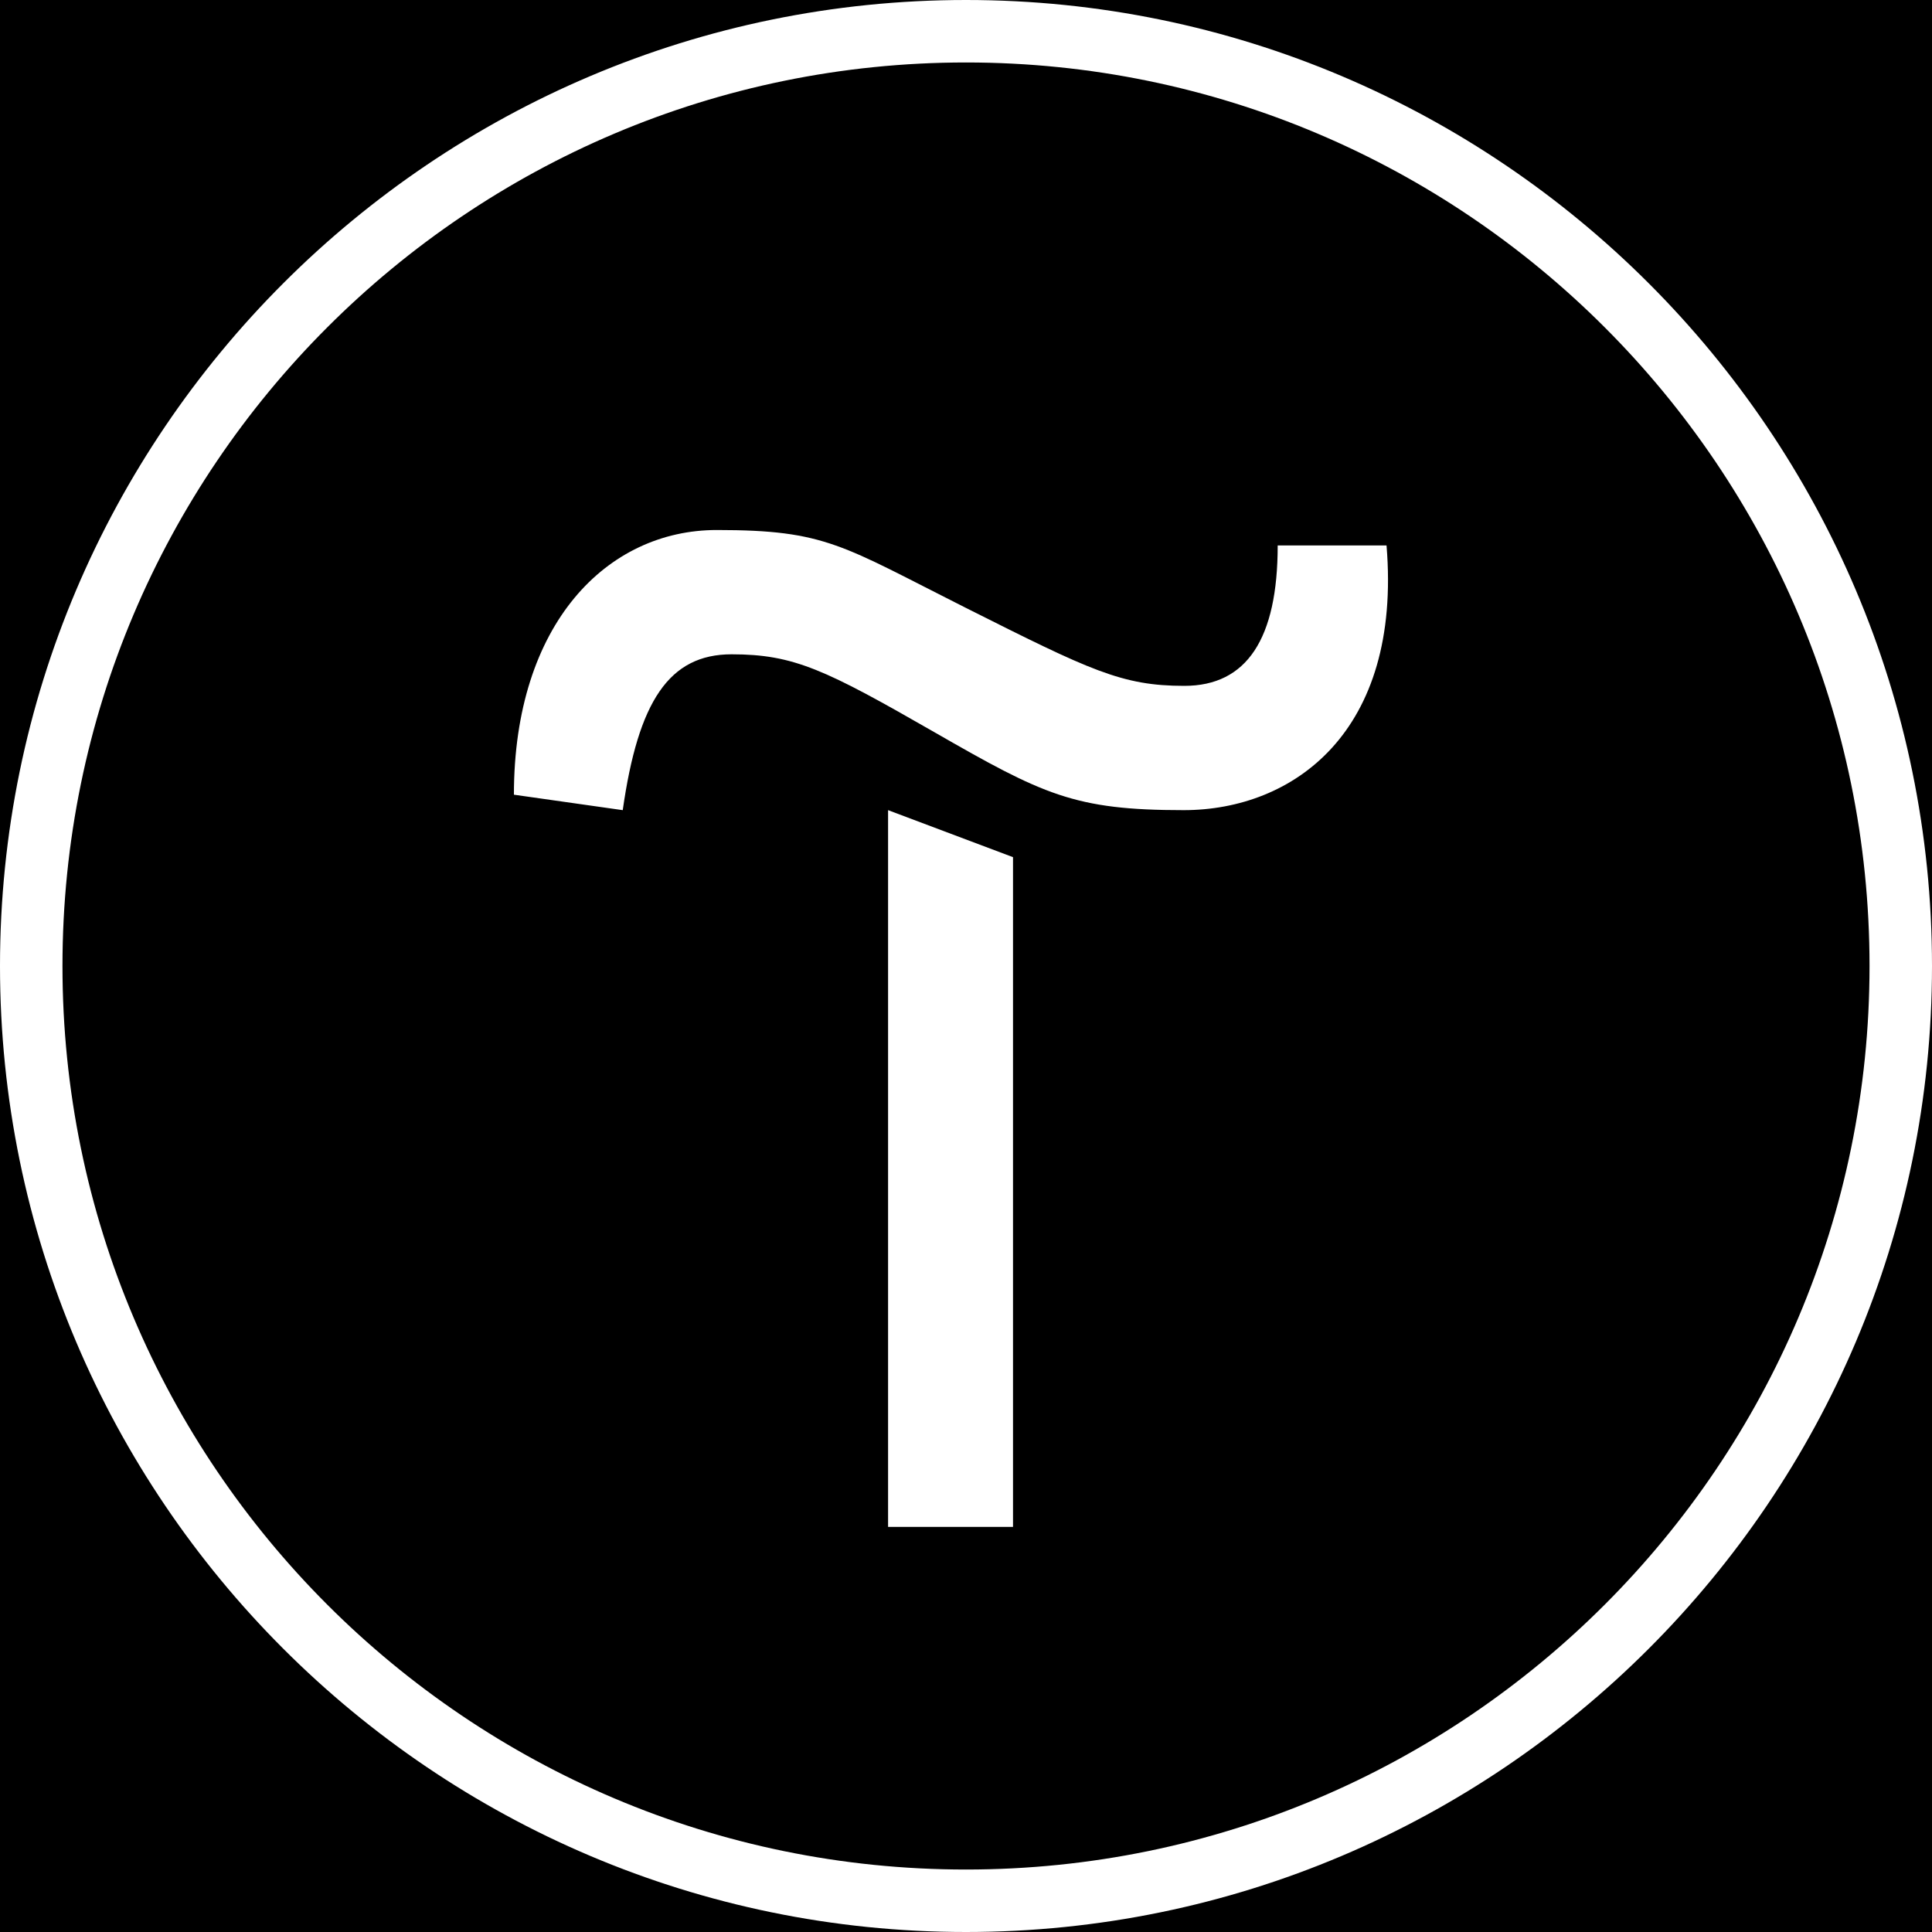
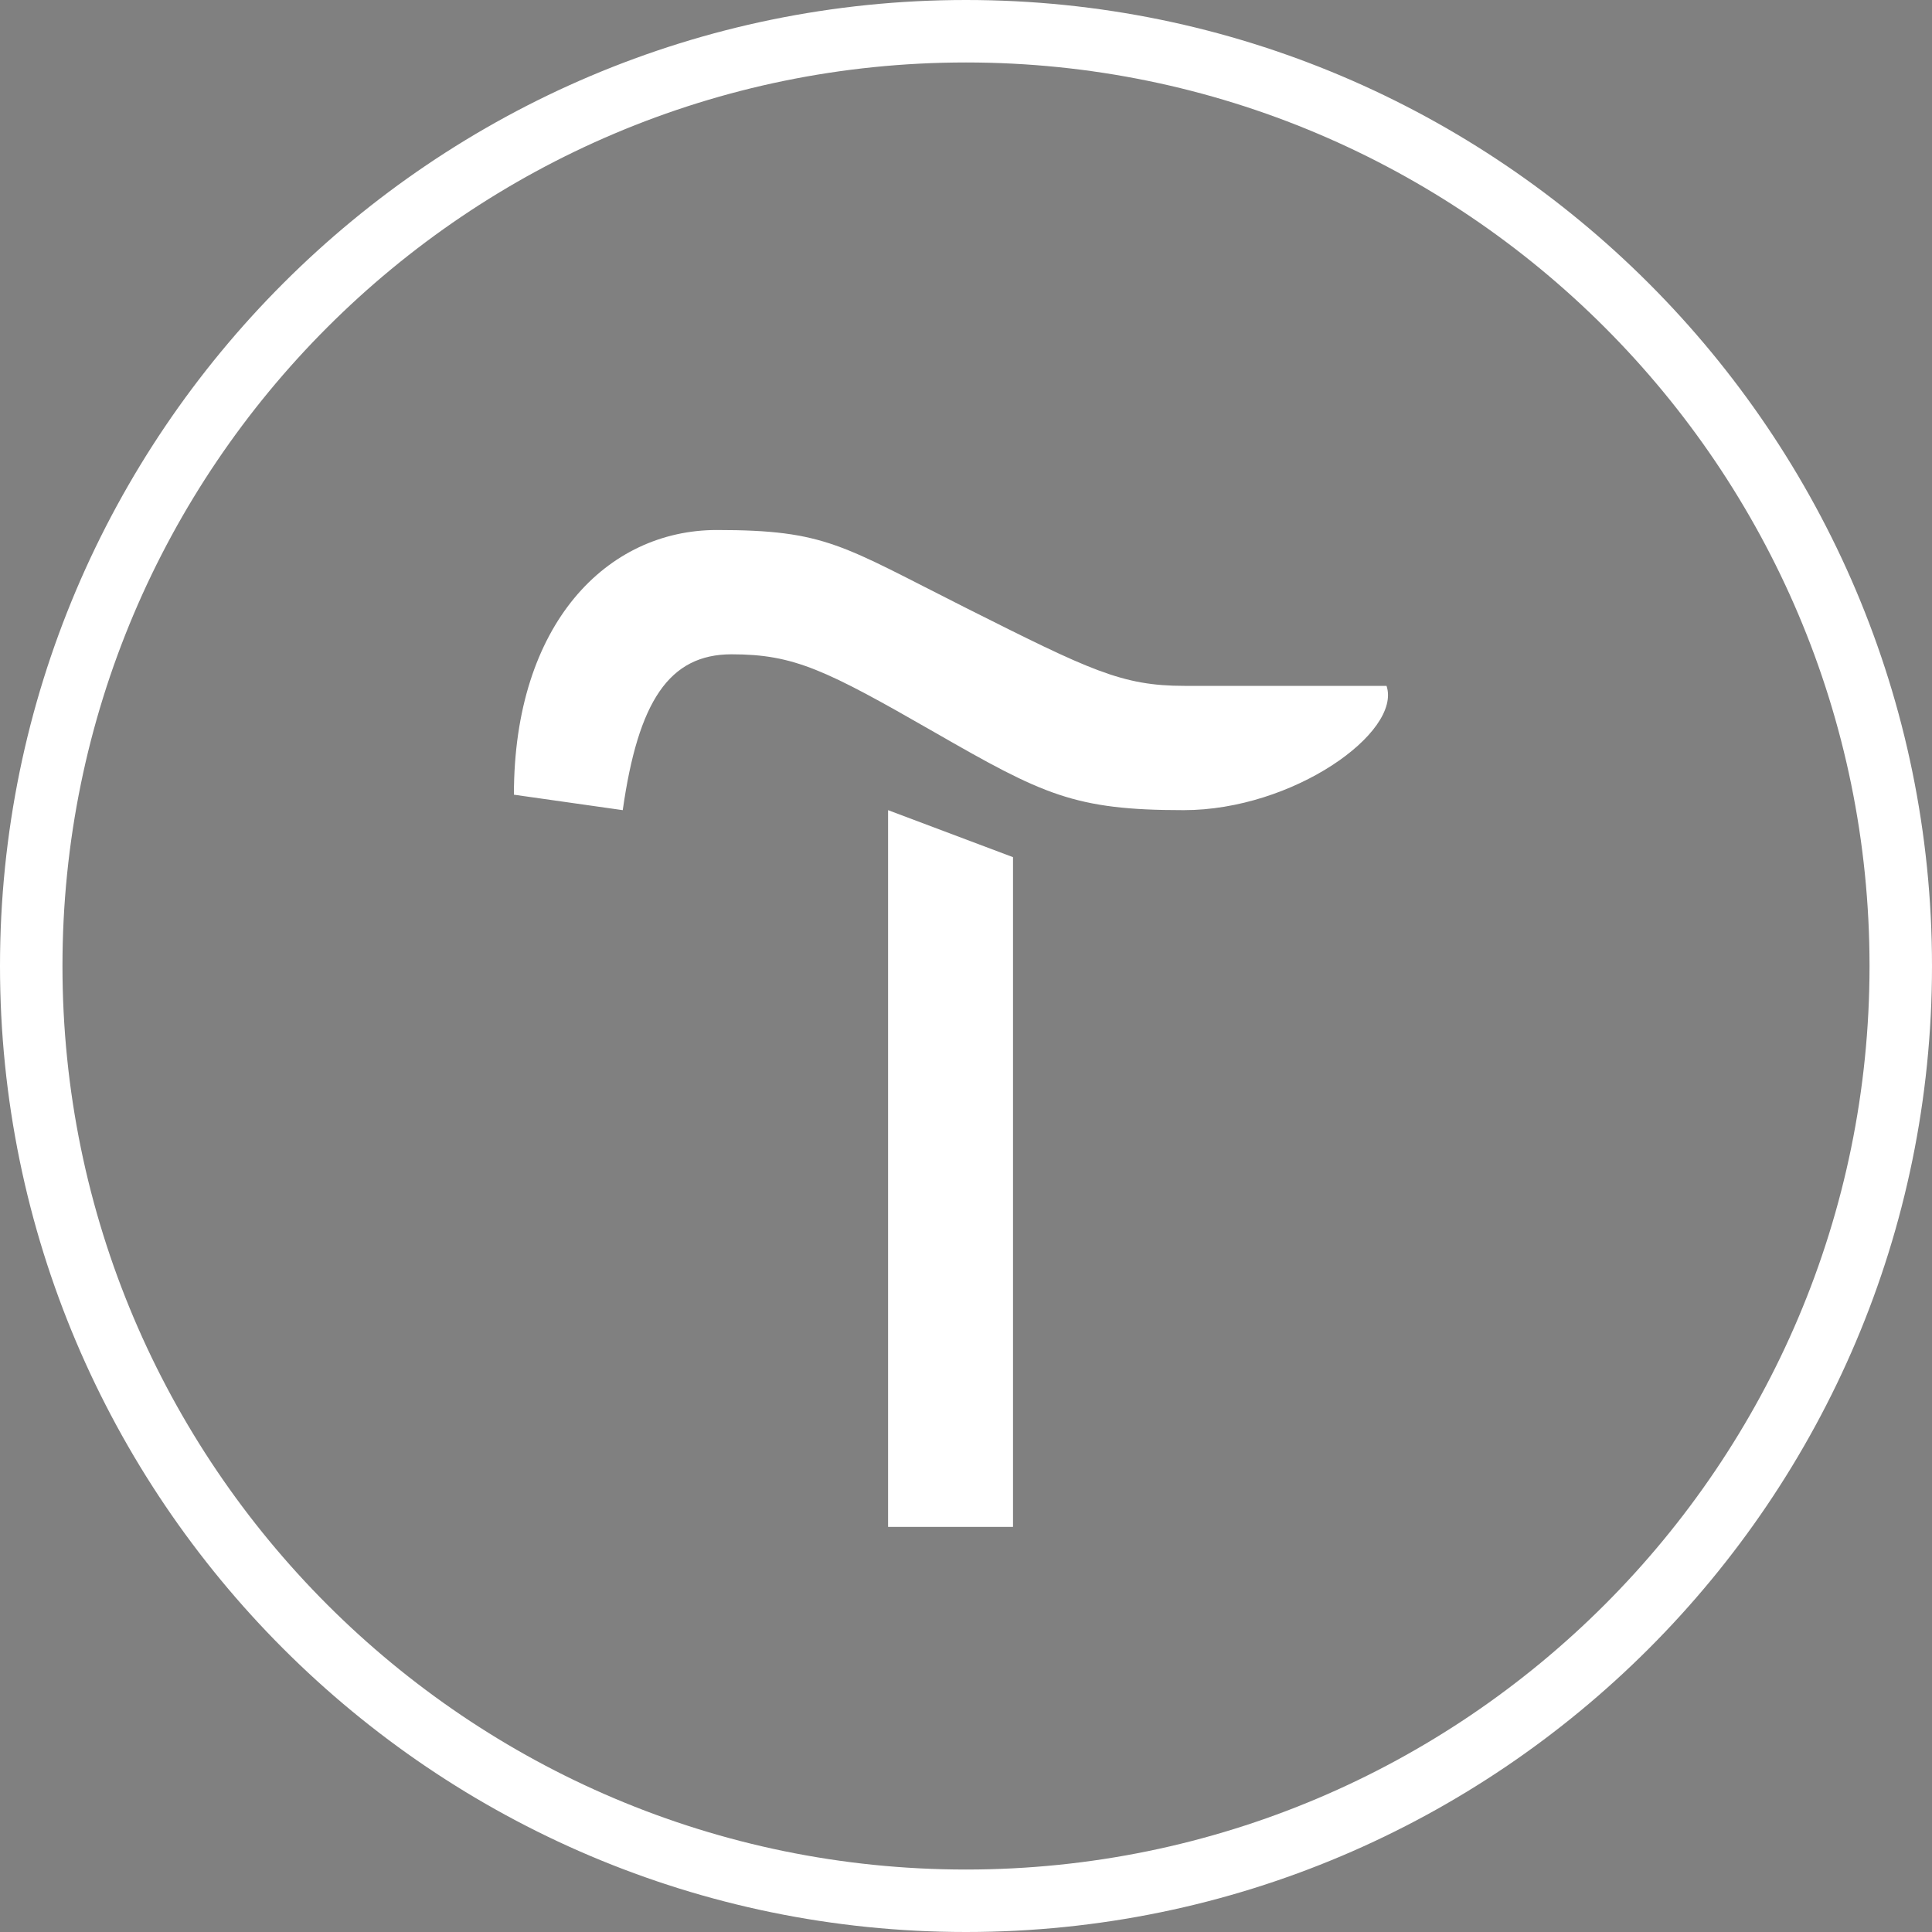
<svg xmlns="http://www.w3.org/2000/svg" width="300" height="300" viewBox="0 0 300 300" fill="none">
  <rect x="0" y="0" width="300" height="300" fill="#808080" stroke="none" />
  <g clip-path="url(#clip0_1280_148)">
-     <rect width="300" height="300" fill="black" />
    <path d="M157.3 133.1V237.1H137.9V125.8L157.3 133.1Z" fill="white" />
-     <path d="M79.8 123.4C79.8 96.8 94.3 82.3 111.3 82.3C128.3 82.3 130.7 84.7 150 94.4C169.3 104.1 174.2 106.5 183.9 106.5C193.6 106.5 198.4 99.2 198.4 84.7H215.3C217.7 113.7 200.8 125.8 183.8 125.8C166.8 125.8 162 123.4 145.1 113.7C128.2 104 123.3 101.6 113.6 101.6C103.9 101.6 99.1 108.9 96.7 125.8L79.8 123.4Z" fill="white" />
+     <path d="M79.8 123.4C79.8 96.8 94.3 82.3 111.3 82.3C128.3 82.3 130.7 84.7 150 94.4C169.3 104.1 174.2 106.5 183.9 106.5H215.3C217.7 113.7 200.8 125.8 183.8 125.8C166.8 125.8 162 123.4 145.1 113.7C128.2 104 123.3 101.6 113.6 101.6C103.9 101.6 99.1 108.9 96.7 125.8L79.8 123.4Z" fill="white" />
    <path d="M150 300C67.3 300 0 232.7 0 150C0 67.3 67.3 0 150 0C232.7 0 300 67.3 300 150C300 232.7 232.7 300 150 300ZM150 9.7C72.6 9.7 9.7 72.6 9.7 150C9.7 227.4 72.6 290.3 150 290.3C227.4 290.3 290.3 227.4 290.3 150C290.3 72.6 227.4 9.7 150 9.7Z" fill="white" />
  </g>
  <defs>
    <clipPath id="clip0_1280_148">
      <rect width="300" height="300" fill="white" />
    </clipPath>
  </defs>
</svg>